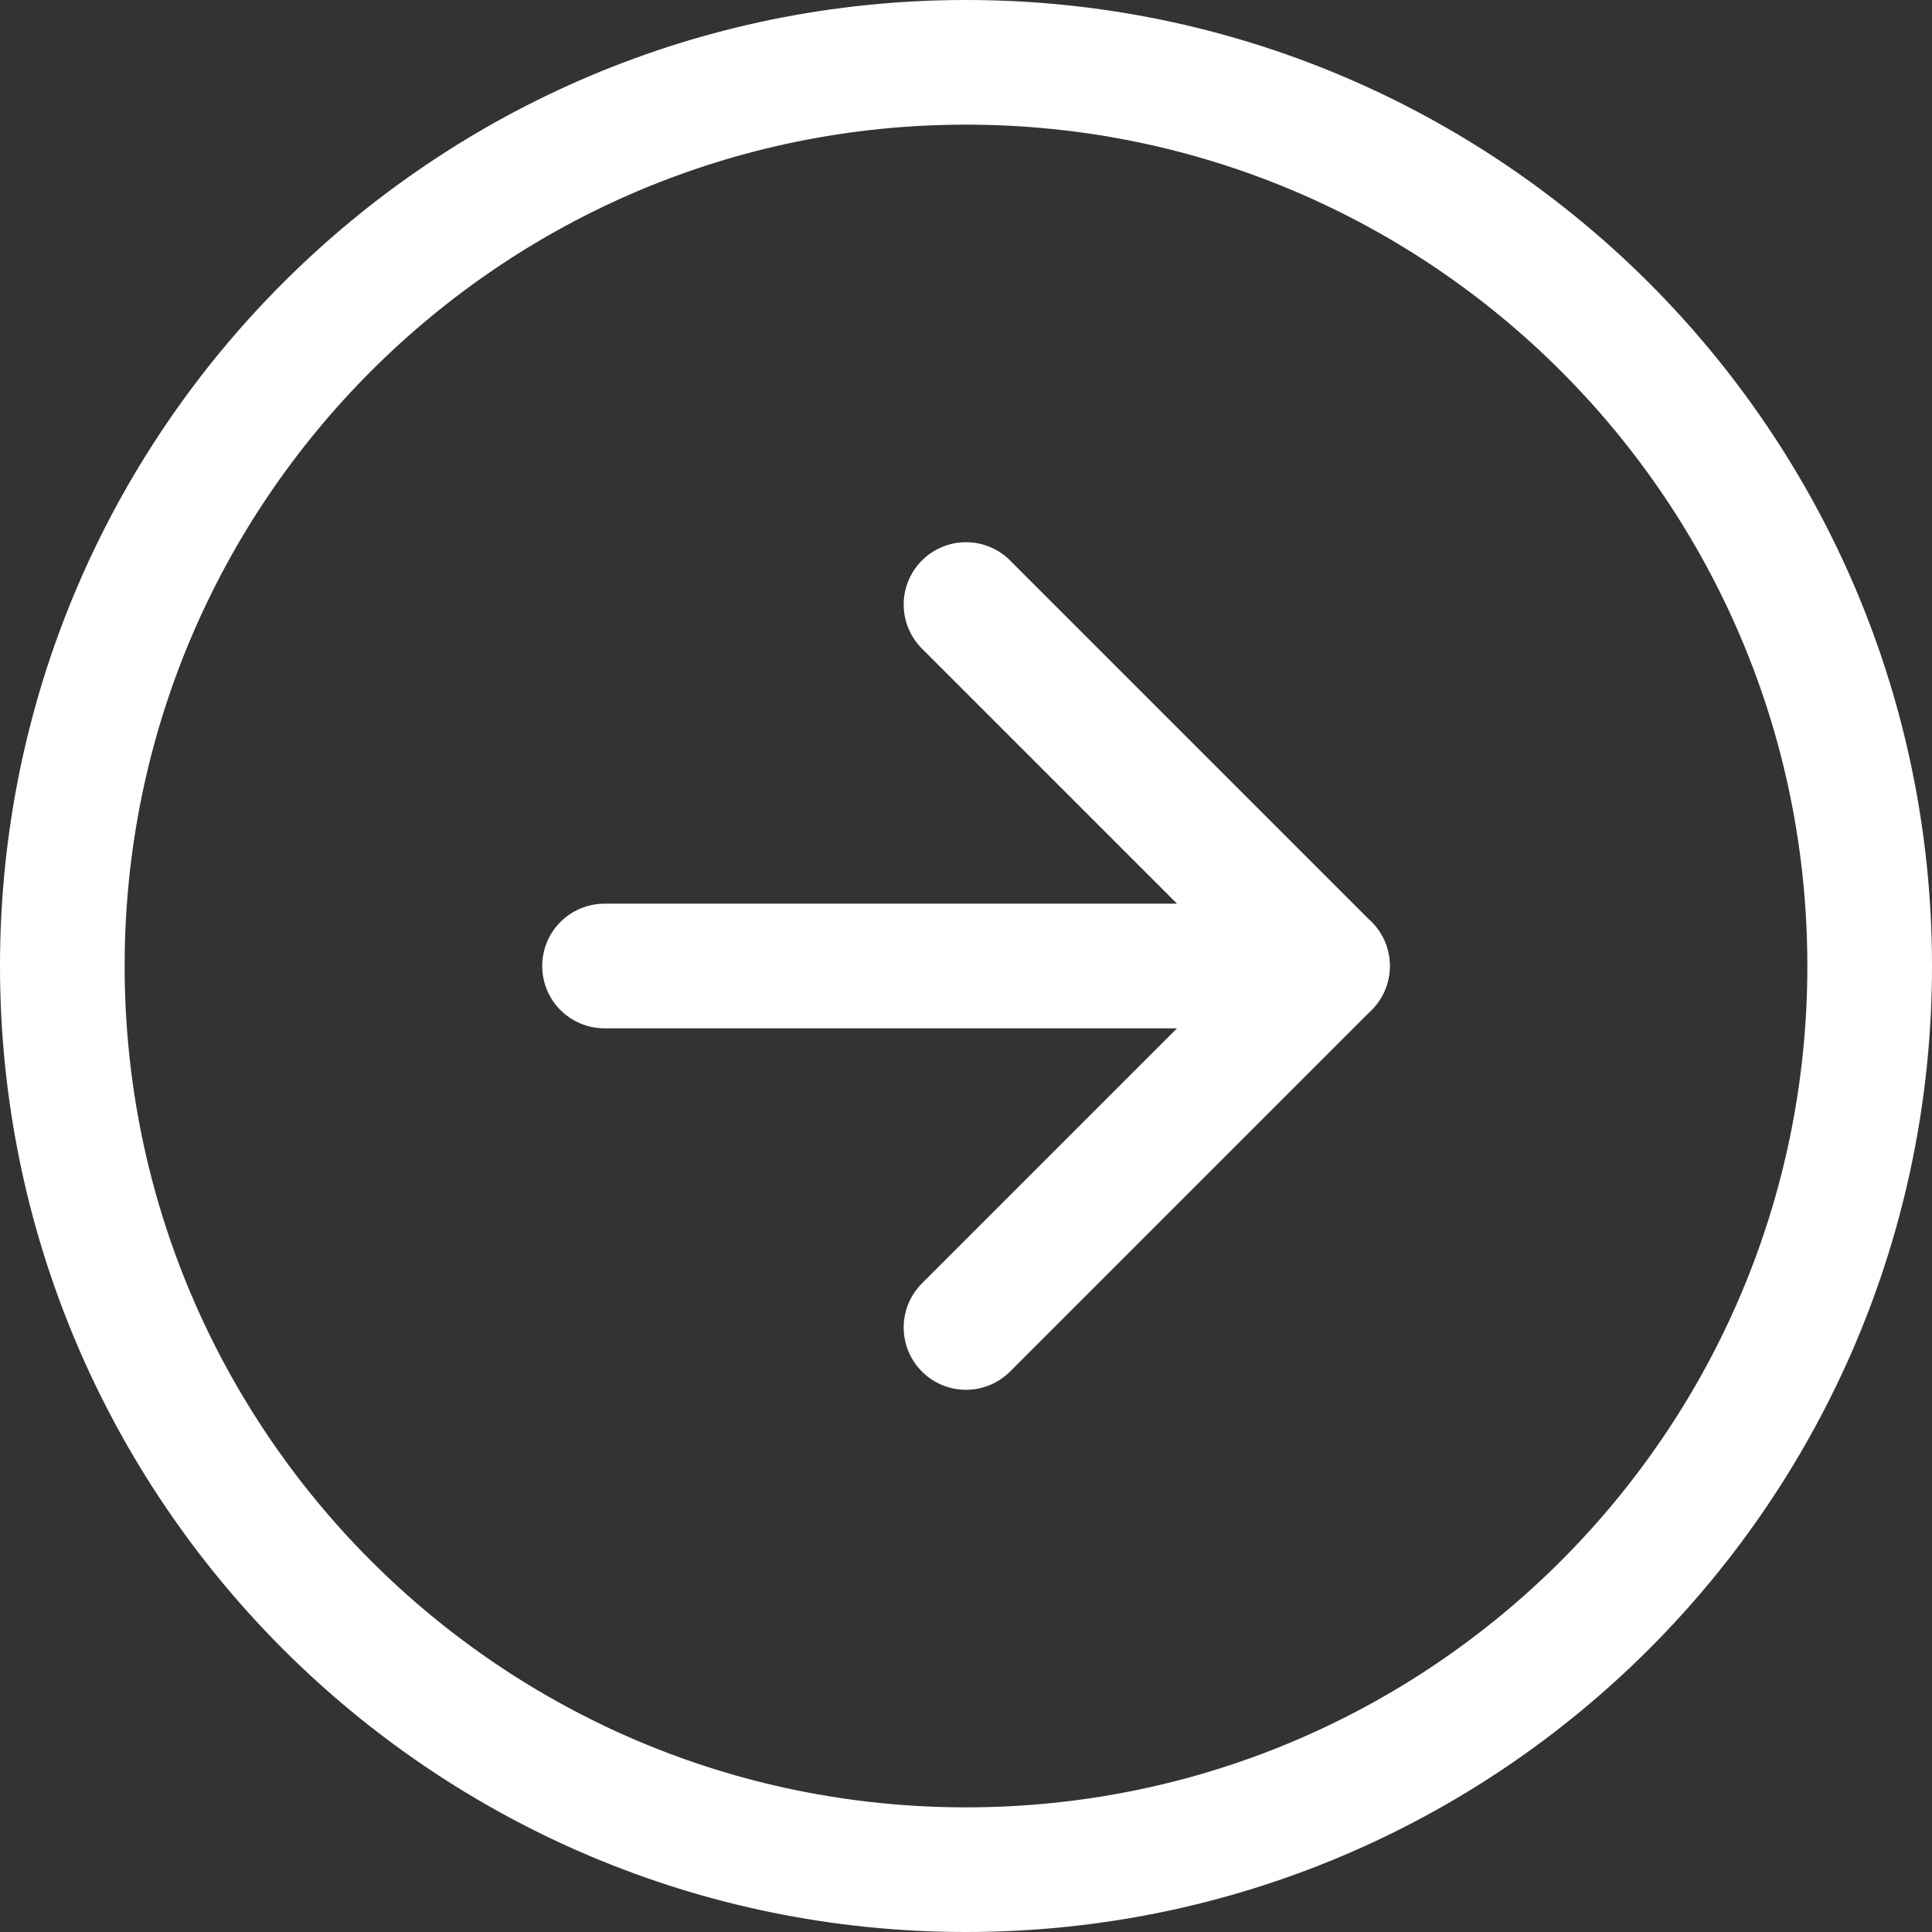
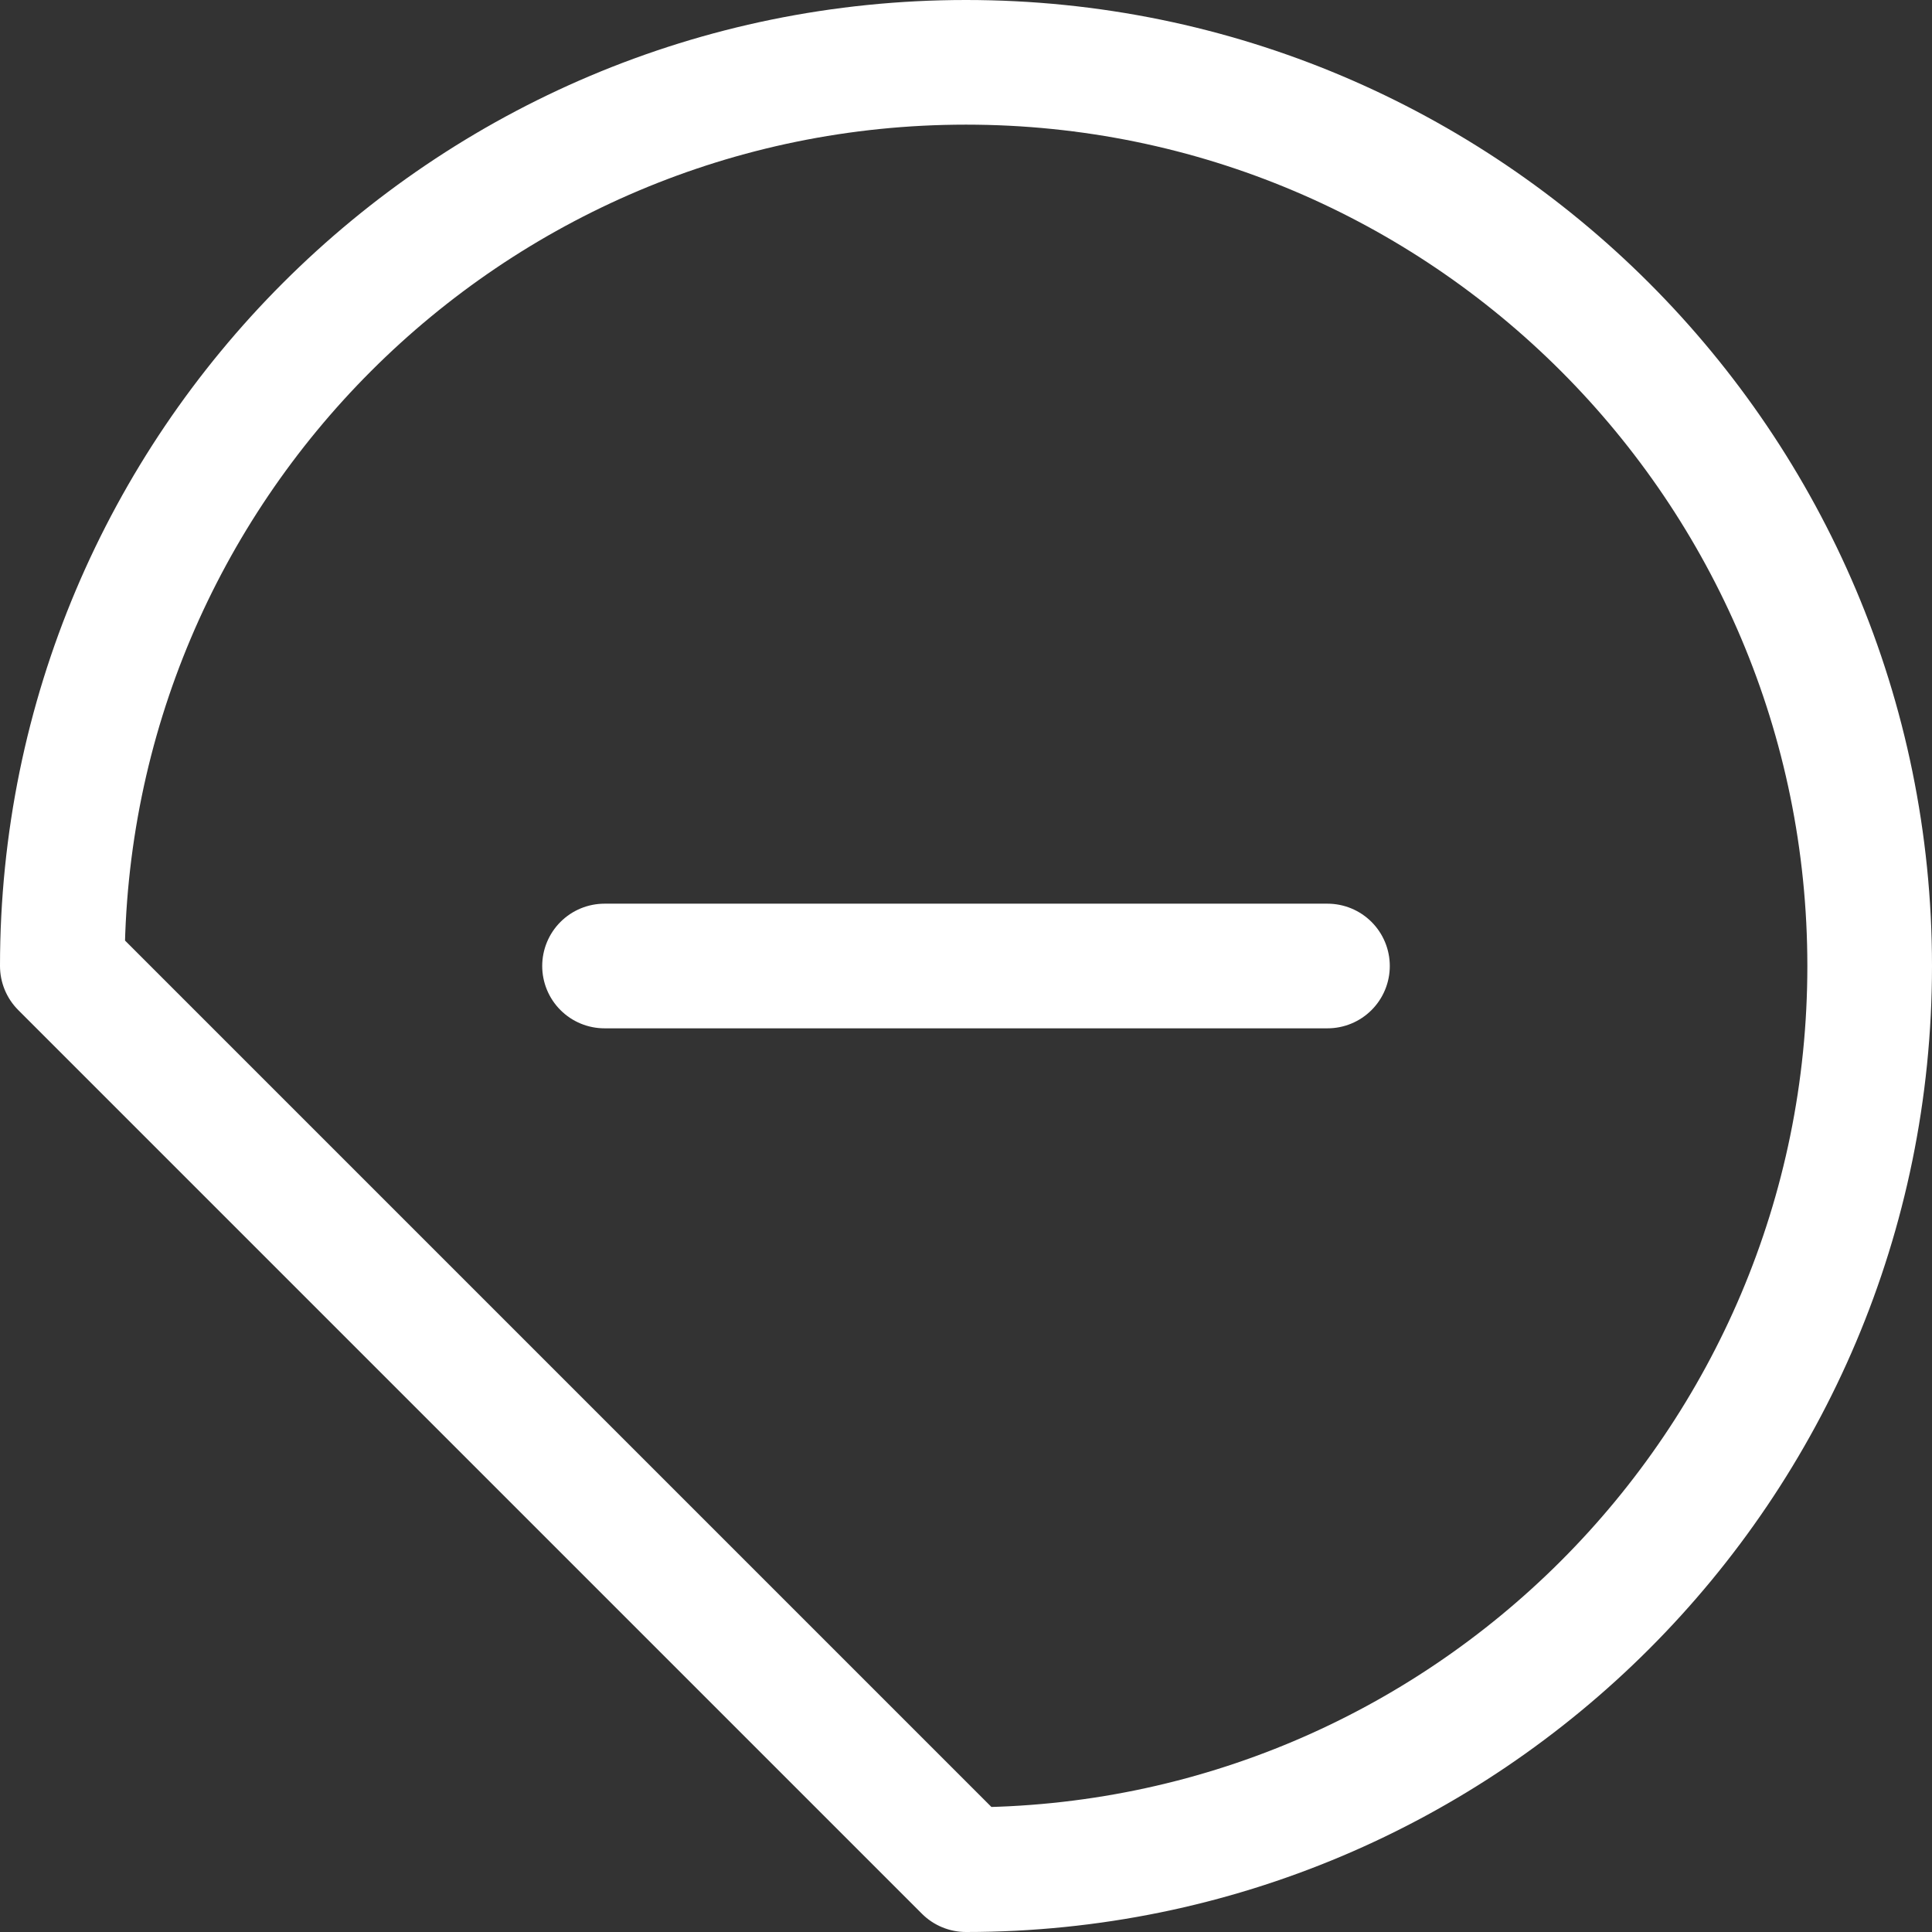
<svg xmlns="http://www.w3.org/2000/svg" width="31" height="31" viewBox="0 0 31 31" fill="none">
  <rect x="0" y="0" width="31" height="31" fill="#333333" stroke="none" />
-   <path d="M15.5 30C23.508 30 30 23.508 30 15.5C30 7.492 23.508 1 15.5 1C7.492 1 1 7.492 1 15.5C1 23.508 7.492 30 15.5 30Z" stroke="white" stroke-width="2" stroke-linecap="round" stroke-linejoin="round" />
-   <path d="M15.5 21.3L21.3 15.5L15.5 9.7" stroke="white" stroke-width="2" stroke-linecap="round" stroke-linejoin="round" />
+   <path d="M15.5 30C23.508 30 30 23.508 30 15.5C30 7.492 23.508 1 15.5 1C7.492 1 1 7.492 1 15.5Z" stroke="white" stroke-width="2" stroke-linecap="round" stroke-linejoin="round" />
  <path d="M9.7 15.5H21.3" stroke="white" stroke-width="2" stroke-linecap="round" stroke-linejoin="round" />
</svg>